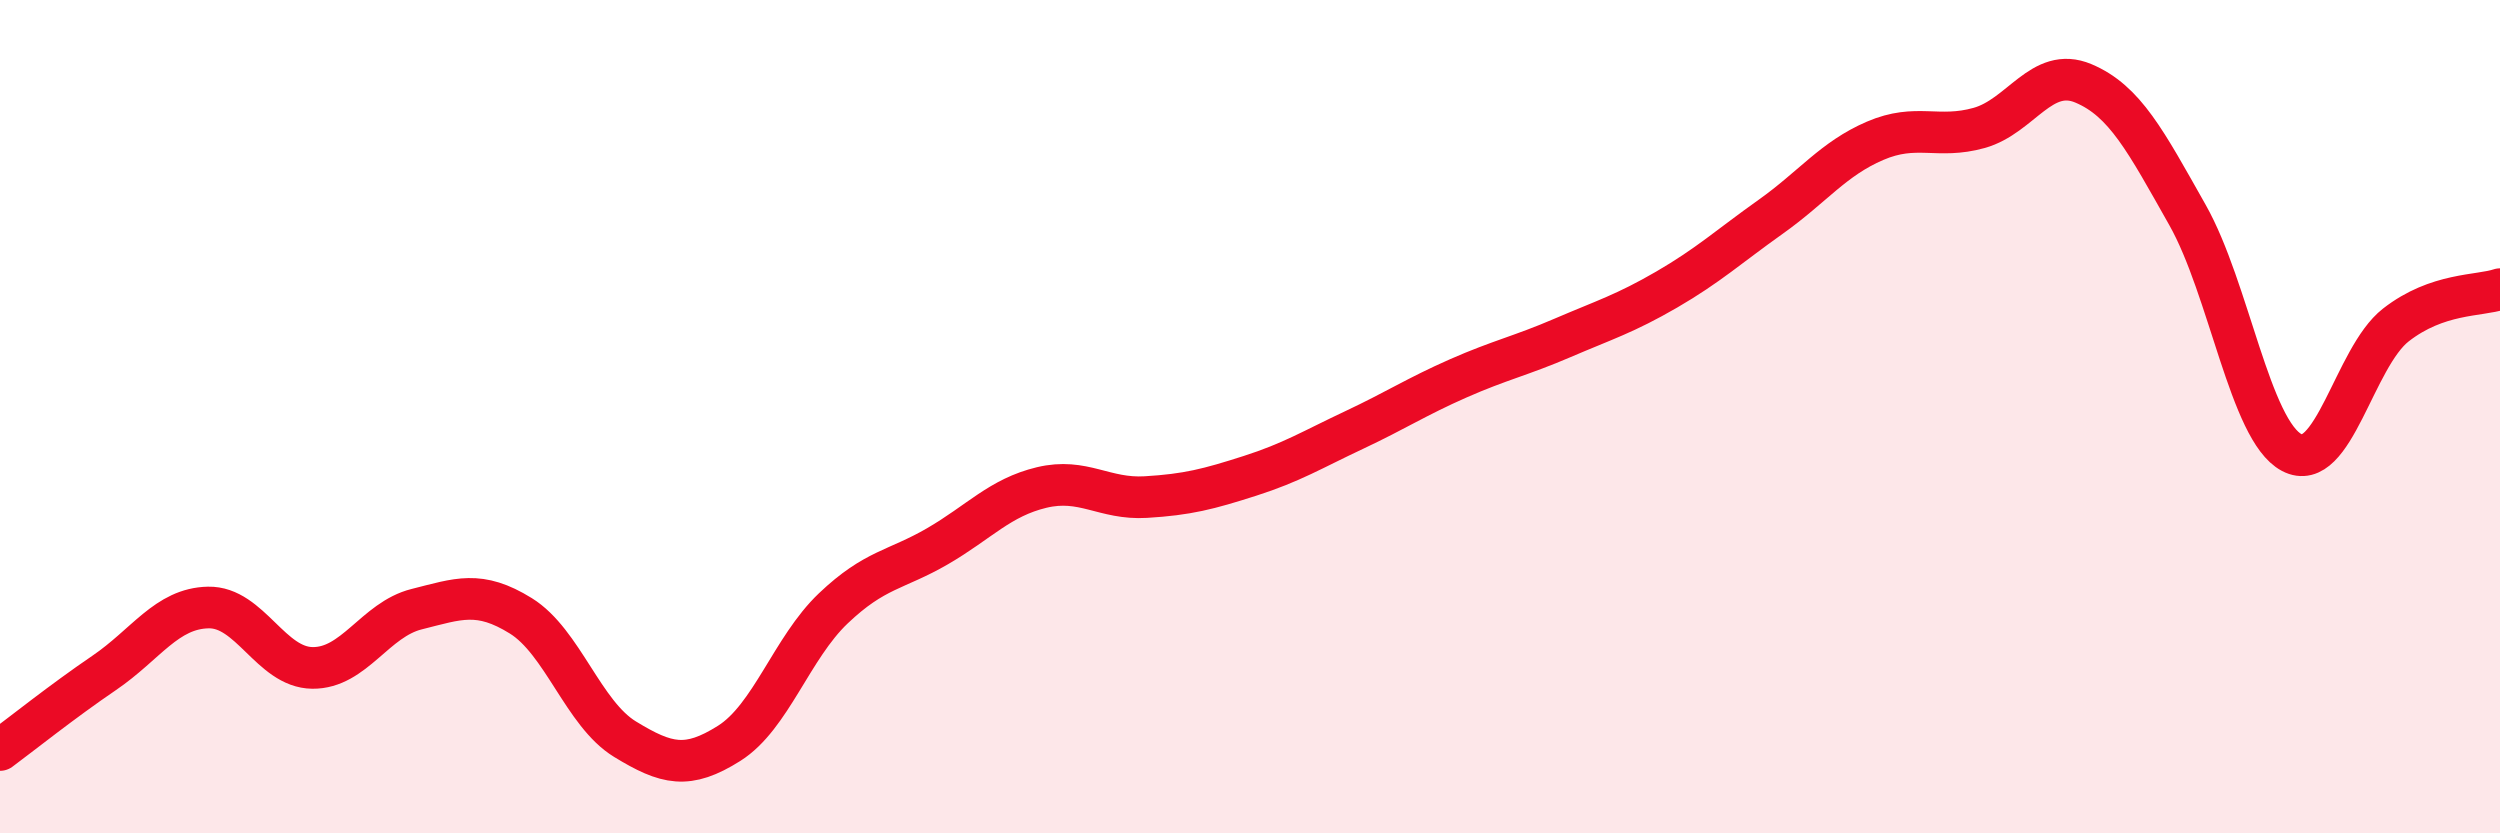
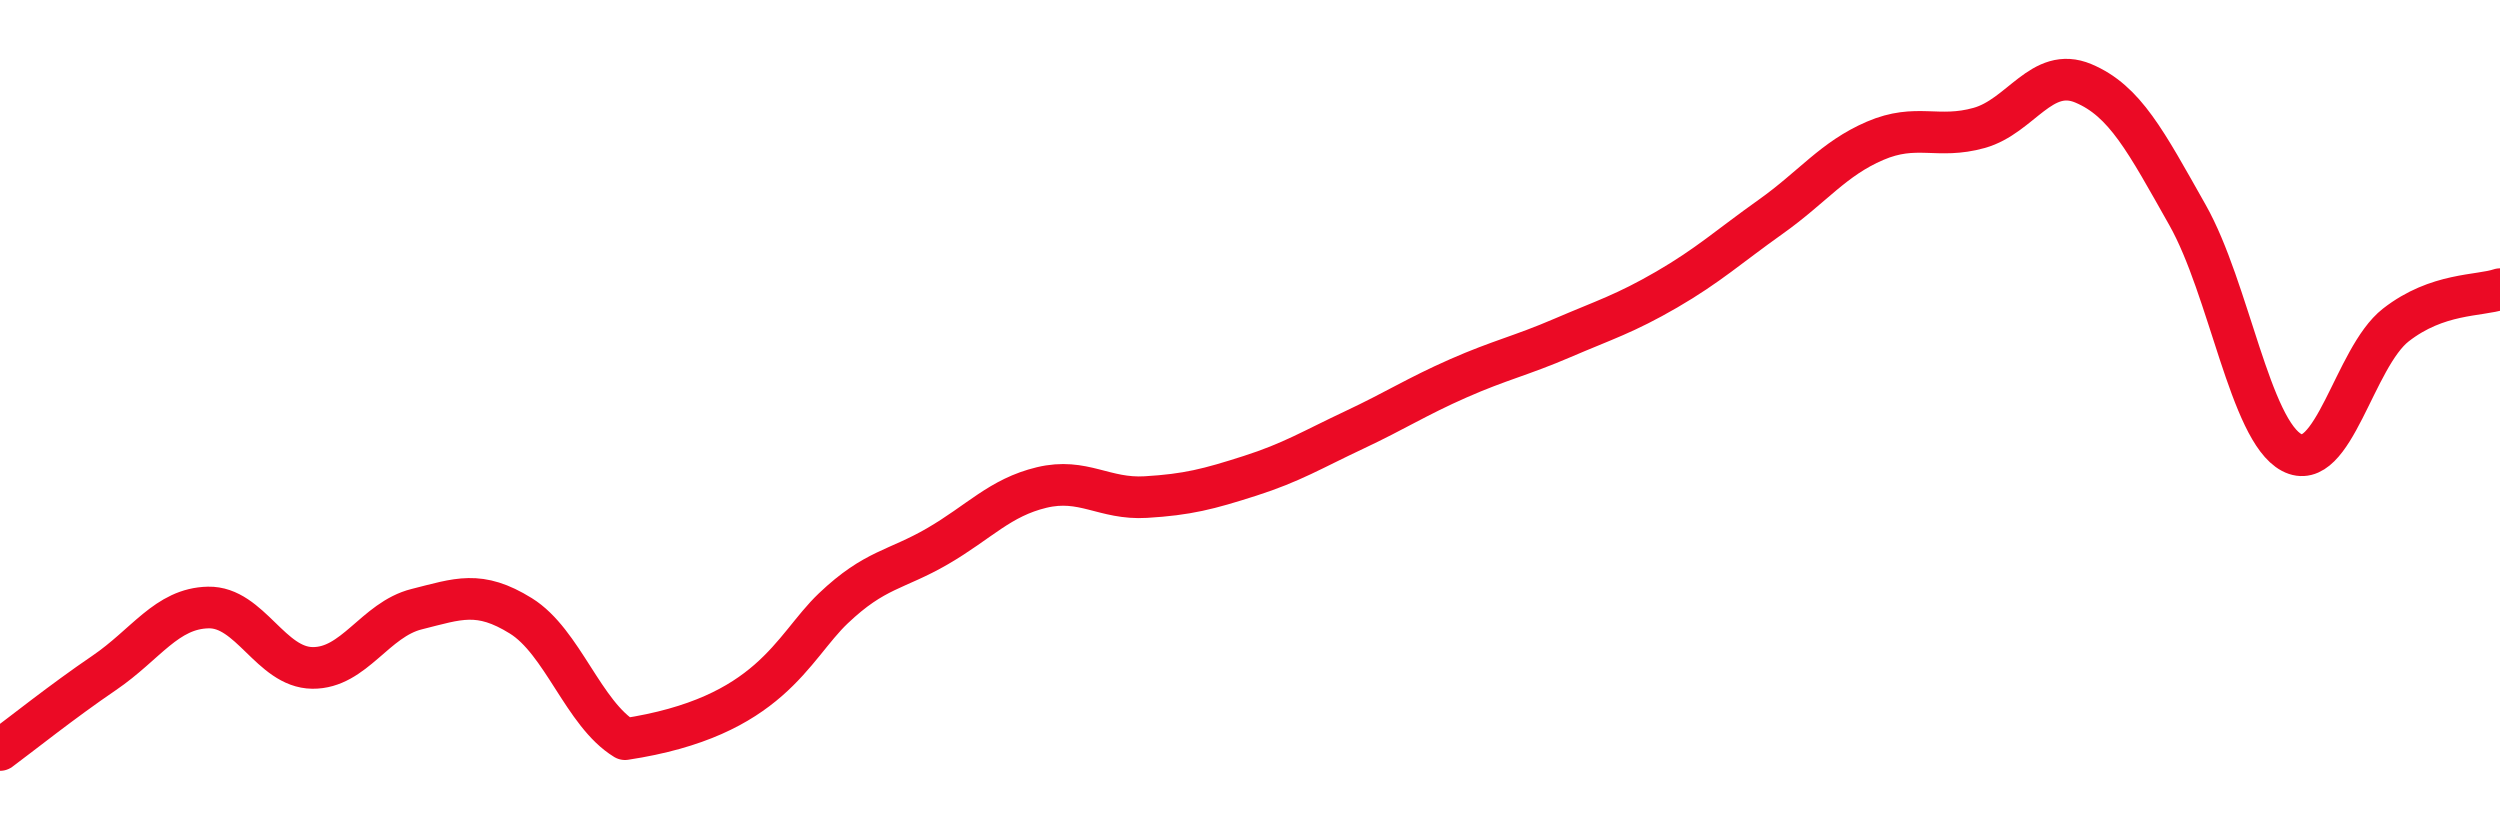
<svg xmlns="http://www.w3.org/2000/svg" width="60" height="20" viewBox="0 0 60 20">
-   <path d="M 0,18 C 0.5,17.63 1.5,16.83 2.5,16.15 C 3.5,15.47 4,14.6 5,14.58 C 6,14.56 6.5,16.02 7.5,16.03 C 8.5,16.04 9,14.87 10,14.62 C 11,14.37 11.5,14.16 12.5,14.78 C 13.5,15.4 14,17.13 15,17.74 C 16,18.35 16.5,18.47 17.5,17.84 C 18.5,17.21 19,15.55 20,14.6 C 21,13.65 21.5,13.69 22.5,13.11 C 23.5,12.53 24,11.94 25,11.7 C 26,11.46 26.5,11.99 27.5,11.93 C 28.5,11.87 29,11.74 30,11.42 C 31,11.1 31.5,10.79 32.5,10.32 C 33.5,9.85 34,9.52 35,9.08 C 36,8.64 36.5,8.54 37.5,8.11 C 38.5,7.68 39,7.53 40,6.95 C 41,6.37 41.5,5.91 42.5,5.2 C 43.5,4.49 44,3.81 45,3.38 C 46,2.95 46.5,3.35 47.5,3.07 C 48.5,2.79 49,1.58 50,2 C 51,2.42 51.5,3.39 52.5,5.16 C 53.5,6.93 54,10.33 55,10.86 C 56,11.39 56.5,8.58 57.5,7.8 C 58.5,7.02 59.5,7.11 60,6.94L60 20L0 20Z" fill="#EB0A25" opacity="0.1" stroke-linecap="round" stroke-linejoin="round" />
-   <path d="M 0,18 C 0.5,17.63 1.5,16.83 2.5,16.15 C 3.5,15.47 4,14.6 5,14.58 C 6,14.56 6.5,16.02 7.5,16.03 C 8.5,16.04 9,14.87 10,14.62 C 11,14.37 11.5,14.16 12.5,14.78 C 13.5,15.4 14,17.13 15,17.74 C 16,18.35 16.5,18.47 17.5,17.84 C 18.5,17.21 19,15.55 20,14.6 C 21,13.65 21.5,13.69 22.5,13.11 C 23.5,12.53 24,11.94 25,11.7 C 26,11.46 26.5,11.99 27.5,11.93 C 28.5,11.87 29,11.74 30,11.42 C 31,11.1 31.5,10.79 32.5,10.32 C 33.5,9.85 34,9.52 35,9.08 C 36,8.64 36.5,8.54 37.5,8.11 C 38.5,7.68 39,7.53 40,6.95 C 41,6.37 41.5,5.91 42.5,5.2 C 43.5,4.49 44,3.81 45,3.38 C 46,2.95 46.5,3.35 47.5,3.07 C 48.5,2.79 49,1.58 50,2 C 51,2.42 51.5,3.39 52.5,5.16 C 53.5,6.93 54,10.33 55,10.86 C 56,11.39 56.5,8.58 57.5,7.8 C 58.5,7.02 59.5,7.11 60,6.94" stroke="#EB0A25" stroke-width="1" fill="none" stroke-linecap="round" stroke-linejoin="round" />
+   <path d="M 0,18 C 0.5,17.63 1.5,16.83 2.5,16.15 C 3.5,15.47 4,14.6 5,14.58 C 6,14.56 6.5,16.02 7.5,16.03 C 8.5,16.04 9,14.87 10,14.62 C 11,14.37 11.5,14.16 12.5,14.78 C 13.5,15.4 14,17.13 15,17.74 C 18.5,17.21 19,15.55 20,14.6 C 21,13.65 21.5,13.69 22.5,13.11 C 23.5,12.53 24,11.94 25,11.7 C 26,11.46 26.5,11.99 27.5,11.93 C 28.5,11.87 29,11.74 30,11.42 C 31,11.1 31.5,10.79 32.5,10.32 C 33.5,9.85 34,9.52 35,9.08 C 36,8.64 36.5,8.54 37.5,8.11 C 38.5,7.68 39,7.53 40,6.95 C 41,6.37 41.5,5.91 42.5,5.2 C 43.5,4.49 44,3.81 45,3.38 C 46,2.95 46.5,3.35 47.5,3.07 C 48.5,2.79 49,1.58 50,2 C 51,2.42 51.5,3.39 52.5,5.16 C 53.5,6.93 54,10.33 55,10.86 C 56,11.39 56.5,8.58 57.5,7.8 C 58.5,7.02 59.5,7.11 60,6.94" stroke="#EB0A25" stroke-width="1" fill="none" stroke-linecap="round" stroke-linejoin="round" />
</svg>